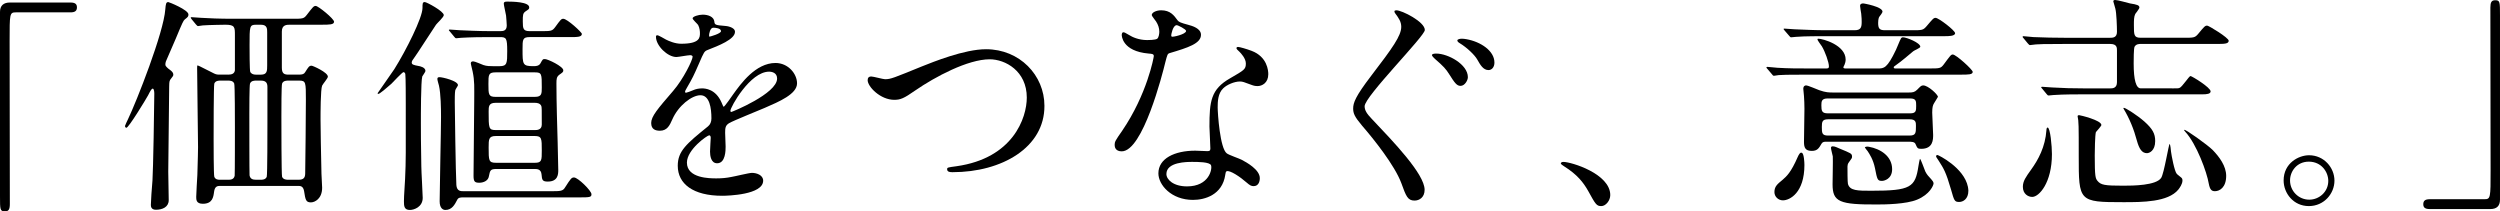
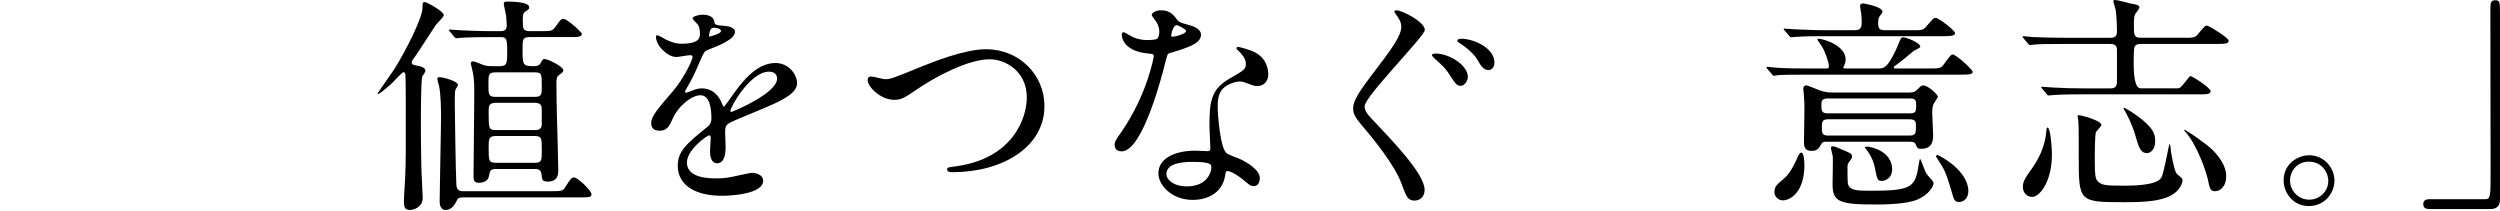
<svg xmlns="http://www.w3.org/2000/svg" id="_レイヤー_2" data-name="レイヤー 2" viewBox="0 0 262.06 22.154">
  <g id="_レイヤー_1-2" data-name="レイヤー 1">
    <g id="message-08">
-       <path d="M7.393.265c.456,0,.672.144.672.504,0,.359-.191.527-.672.527H1.656c-.648,0-.648.145-.648,3.024,0,2.688.024,14.617.024,17.065,0,.553-.12.769-.504.769-.528,0-.528-.168-.528-1.584V1.248C0,.576.385.265,1.032.265h6.36Z" />
-       <path d="M17.783,7.297c.264.192.385.336.385.528,0,.12-.024.144-.336.552-.097.144-.097.504-.097.672,0,1.416-.097,7.681-.097,8.953,0,.479.049,2.544.049,2.976,0,.721-.648,1.009-1.344,1.009-.528,0-.528-.384-.528-.528,0-.384.096-1.704.168-2.544.071-.937.192-7.993.192-9.073,0-.071,0-.552-.168-.552-.121,0-.265.264-.48.696-.264.479-2.041,3.408-2.28,3.408-.097,0-.144-.12-.144-.192,0-.048.239-.552.287-.647.937-1.944,3.769-9.146,3.937-11.569.048-.552.072-.769.312-.769.072,0,2.113.816,2.113,1.297,0,.216-.049.264-.385.527-.144.12-.24.312-.936,1.992-.168.385-1.008,2.305-1.008,2.328-.049.097-.121.36-.072.505.023.071.216.288.432.432ZM23.904,7.825c.384,0,.672-.097.72-.456v-3.673c0-.84,0-1.104-.983-1.104-.049,0-1.753.023-2.377.071-.072,0-.432.072-.504.072s-.12-.072-.217-.168l-.455-.552q-.096-.12-.096-.145c0-.048.023-.071.071-.071.144,0,.888.071,1.056.071.697.048,1.945.097,3.289.097h6.217c1.104,0,1.224,0,1.535-.408.648-.84.721-.937.937-.937.265,0,1.921,1.345,1.921,1.656,0,.312-.505.312-1.297.312h-3.336c-.36,0-.84.023-.84.72v3.792c0,.648.287.721.72.721h1.056c.36,0,.553-.048.672-.265.336-.527.408-.672.672-.672.121,0,1.705.696,1.705,1.152,0,.168-.528.768-.601.936-.168.385-.168,2.953-.168,3.553,0,.36.048,4.08.097,5.688,0,.216.071,1.225.071,1.464,0,1.152-.769,1.536-1.176,1.536-.528,0-.576-.264-.72-1.2-.097-.527-.408-.527-.625-.527h-8.16c-.24,0-.576,0-.648.624-.072.552-.168,1.248-1.176,1.248-.695,0-.695-.433-.695-.721,0-.239.096-1.943.119-2.304.049-1.464.072-2.736.072-2.904,0-1.176-.096-6.984-.096-8.305,0-.24,0-.264.072-.264.071,0,1.248.624,1.463.72.408.216.504.24.793.24h.912ZM23.928,18.842c.192,0,.6,0,.672-.432.024-.217.024-4.513.024-5.064,0-.744,0-4.393-.072-4.585-.12-.312-.479-.312-.624-.312h-.84c-.145,0-.504,0-.624.312-.072.192-.072,5.089-.072,5.833,0,.456,0,3.744.072,3.937.12.312.433.312.624.312h.84ZM27.336,18.842c.145,0,.504,0,.625-.312.071-.192.071-4.801.071-5.545v-3.889c0-.479-.239-.647-.696-.647h-.504c-.145,0-.504,0-.624.312-.071.192-.071,2.761-.071,3.169,0,.624,0,6.264.023,6.456.072.36.312.456.672.456h.504ZM26.832,2.593c-.672,0-.672.168-.672,2.16,0,.432,0,2.616.072,2.784.048.096.191.288.6.288h.528c.647,0,.647-.408.647-.984v-3.456c0-.36,0-.792-.647-.792h-.528ZM31.297,18.842c.504,0,.695-.192.695-.672.024-1.872.072-5.713.072-7.729,0-1.801,0-1.992-.695-1.992h-1.152c-.168,0-.528,0-.648.312-.072.192-.072,2.761-.072,3.48,0,.624,0,6.097.072,6.289.12.312.504.312.648.312h1.08Z" />
      <path d="M39.582,9.77c0-.024,1.488-2.112,1.752-2.521,1.248-1.992,2.953-5.4,2.953-6.409,0-.456,0-.624.24-.624.191,0,1.992.961,1.992,1.368,0,.217-.721.864-.816,1.009-.385.552-1.969,3.048-2.328,3.528-.096.12-.217.288-.217.432,0,.216.192.264.696.36.168.023.744.144.744.527,0,.097-.288.48-.336.576-.144.504-.144,4.081-.144,4.873,0,.384,0,2.592.047,4.561,0,.527.145,2.832.145,3.288,0,.96-.912,1.271-1.344,1.271-.6,0-.624-.407-.624-.912,0-.647.096-1.68.12-2.328.096-2.063.072-2.64.072-7.896,0-.479,0-2.809-.049-3.12-.023-.096-.096-.192-.191-.192-.121,0-1.08,1.032-1.272,1.225-.433.384-1.272,1.104-1.368,1.056-.048,0-.072-.023-.072-.071ZM48.583,20.69c-.36,0-.552.023-.672.287-.24.456-.528,1.032-1.224,1.032-.265,0-.601-.191-.601-.912,0-1.271.144-7.44.144-8.832,0-.889-.023-2.448-.216-3.289-.024-.096-.168-.575-.168-.695,0-.168.097-.192.24-.192.288,0,1.92.384,1.92.84,0,.072-.288.456-.288.553-.048.264-.048.912-.048,1.224,0,.408.097,7.488.168,8.688.048.648.456.648.744.648h9.121c1.056,0,1.296,0,1.536-.408.6-.936.672-1.032.936-1.032.408,0,1.824,1.393,1.824,1.752,0,.312-.144.337-1.296.337h-12.121ZM52.016,17.714c-.625,0-.648.168-.769.768-.071.456-.552.673-1.008.673-.504,0-.601-.145-.601-.769,0-1.224.072-6.673.072-7.801,0-1.464.049-2.064-.168-3.096-.023-.145-.191-.744-.191-.864,0-.168.144-.192.264-.192.168,0,.912.336,1.057.384.336.12.719.12,1.008.12h.695c.793,0,.793-.336.793-1.584,0-1.368-.097-1.464-.769-1.464h-1.104c-2.111,0-2.808.072-2.951.072-.097,0-.433.048-.505.048-.096,0-.144-.048-.216-.145l-.456-.552c-.097-.12-.12-.12-.12-.168,0-.024.048-.048.096-.048.168,0,.912.072,1.057.072.576.023,1.92.096,3.217.096h1.008c.312,0,.695-.024.695-.601,0-.191-.048-.744-.072-1.031-.023-.192-.239-1.08-.239-1.249,0-.168.096-.216.36-.216.552,0,2.304.024,2.304.601,0,.168-.024.191-.36.408-.312.216-.312.384-.312,1.08,0,.743.048,1.008.72,1.008h1.129c1.104,0,1.224,0,1.535-.408.576-.792.648-.888.864-.888.408,0,1.944,1.416,1.944,1.584,0,.336-.48.336-1.297.336h-4.176c-.744,0-.744.264-.744,1.272,0,1.607,0,1.775,1.152,1.775.191,0,.553,0,.721-.288.239-.432.239-.456.479-.456.288,0,1.92.769,1.92,1.177,0,.191-.071.216-.433.479-.264.216-.287.408-.287.912,0,.984.023,2.257.048,3.265.024.912.144,4.944.144,5.784,0,.408,0,1.225-1.104,1.225-.576,0-.6-.192-.648-.744-.048-.576-.48-.576-.744-.576h-4.008ZM56.072,10.153c.72,0,.72-.336.72-.984,0-1.416,0-1.584-.72-1.584h-4.129c-.744,0-.744.264-.744,1.224,0,1.08,0,1.345.744,1.345h4.129ZM56.072,13.634c.191,0,.72,0,.72-.576,0-1.608,0-1.801-.048-1.944-.121-.288-.433-.336-.672-.336h-4.129c-.721,0-.721.408-.721.912,0,1.752,0,1.944.744,1.944h4.105ZM56.048,17.065c.744,0,.744-.24.744-1.296,0-1.248,0-1.512-.744-1.512h-4.057c-.769,0-.769.336-.769,1.2,0,1.367,0,1.607.769,1.607h4.057Z" />
      <path d="M68.258,12.913c0-.72.672-1.488,2.304-3.384,1.08-1.248,2.04-3.24,2.04-3.576,0-.145-.168-.168-.264-.168-.24,0-1.225.191-1.44.191-.912,0-2.136-1.176-2.136-2.112,0-.071,0-.168.144-.168s.769.385.912.456c.288.145.937.433,1.585.433,1.967,0,1.967-.648,1.967-1.129,0-.144-.023-.527-.191-.84-.072-.12-.576-.552-.576-.696,0-.191.624-.384,1.057-.384.576,0,1.176.216,1.224.744.024.312.12.36,1.08.433.168,0,1.08.119,1.08.624,0,.792-1.752,1.464-2.856,1.896-.359.145-.384.192-.912,1.416-.576,1.32-.672,1.513-1.296,2.593-.12.216-.168.288-.168.384,0,.048.024.096.097.096.071,0,.527-.168.744-.264.264-.12.575-.192.936-.192.312,0,1.416.049,2.04,1.465.168.407.192.456.24.456.071,0,.864-1.104.983-1.297.793-1.104,2.353-3.288,4.441-3.288,1.32,0,2.256,1.128,2.256,2.137,0,1.128-1.896,1.92-3.385,2.568-.6.264-3.312,1.344-3.744,1.607-.384.24-.408.504-.408,1.009,0,.216.049,1.224.049,1.439,0,.384,0,1.752-.889,1.752-.648,0-.744-.792-.744-1.224,0-.24.072-1.393.072-1.416,0-.096,0-.288-.168-.288-.192,0-2.328,1.488-2.328,2.856,0,1.656,2.4,1.656,3.096,1.656.601,0,1.057-.049,1.537-.145.336-.048,1.871-.432,2.184-.432.504,0,1.176.239,1.176.815,0,1.488-3.721,1.585-4.296,1.585-3.048,0-4.657-1.249-4.657-3.145,0-1.536.912-2.305,3.169-4.129.239-.191.36-.479.36-.84,0-1.08-.192-2.424-1.152-2.424-.912,0-2.328,1.104-2.952,2.544-.265.6-.528,1.176-1.296,1.176-.457,0-.912-.144-.912-.792ZM74.378,3.841c.048,0,1.2-.312,1.2-.576,0-.312-.6-.36-.816-.36-.336,0-.432.672-.432.769,0,.096,0,.168.048.168ZM76.562,11.617c0,.048.023.12.096.12s4.801-1.92,4.801-3.504c0-.601-.528-.721-.84-.721-1.992,0-4.057,3.721-4.057,4.104Z" />
      <path d="M90.951,8.401c0-.265.145-.385.361-.385.239,0,1.248.288,1.463.288.601,0,.912-.144,3.865-1.344,1.152-.456,4.439-1.8,6.721-1.8,3.527,0,6.12,2.735,6.12,5.928.024,4.369-4.464,6.961-9.625,6.961-.216,0-.575,0-.575-.312,0-.191.096-.191.983-.312,5.929-.84,7.368-5.064,7.368-7.2,0-2.785-2.256-4.009-3.888-4.009-2.28,0-5.713,1.824-7.801,3.265-1.2.84-1.56.983-2.208.983-1.44,0-2.785-1.368-2.785-2.063Z" />
      <path d="M121.523,3.312c0-.36-.12-.72-.336-1.056-.072-.12-.456-.576-.456-.673,0-.288.504-.504.983-.504.96,0,1.345.528,1.729,1.057.12.168.36.264,1.08.456.456.12,1.368.384,1.368,1.056,0,.912-1.344,1.344-3.288,1.92-.216.072-.24.145-.456.984-.288,1.2-2.353,9.312-4.561,9.312-.648,0-.744-.432-.744-.672,0-.336.072-.456.792-1.488,2.616-3.84,3.312-7.704,3.312-7.824,0-.216-.168-.24-.528-.265-2.832-.239-2.832-1.92-2.832-1.943,0-.097.023-.288.168-.288.096,0,.168.023.648.312.264.168.936.504,1.848.504.048,0,.888,0,1.056-.144.169-.145.217-.528.217-.744ZM128.436,18.338c-.312,2.088-2.136,2.616-3.384,2.616-2.28,0-3.625-1.584-3.625-2.784,0-1.561,1.704-2.376,3.864-2.376.192,0,1.08.048,1.249.048.216,0,.336-.024.336-.265,0-.359-.097-1.968-.097-2.304,0-2.641.145-3.912,2.16-5.064,1.488-.864,1.656-.937,1.656-1.561,0-.527-.527-1.08-.672-1.224-.216-.192-.312-.288-.312-.384,0-.072.071-.12.168-.12.168,0,.912.216,1.416.408,1.656.624,1.752,2.088,1.752,2.448,0,.911-.648,1.248-1.128,1.248-.024,0-.312,0-.553-.097-.912-.336-1.008-.384-1.296-.384-.576,0-1.368.336-1.752.72-.552.528-.576,1.393-.576,1.992,0,.601.24,4.32.96,4.825.216.168,1.345.552,1.561.672.504.264,1.896,1.032,1.896,1.92,0,.408-.169.84-.648.84-.24,0-.384-.071-.744-.384-.648-.576-1.752-1.32-2.088-1.176-.097.048-.097.144-.145.384ZM124.979,16.97c-.552,0-2.712,0-2.712,1.272,0,.575.72,1.296,2.16,1.296,2.328,0,2.664-1.824,2.52-2.208-.12-.36-1.416-.36-1.968-.36ZM124.331,3.24c0-.168-.84-.6-.983-.6-.408,0-.576.984-.576,1.056,0,.048.023.12.048.145.072.071,1.512-.24,1.512-.601Z" />
      <path d="M146.38,1.08c.576,0,2.977,1.2,2.977,2.064,0,.648-6.312,6.961-6.312,7.992,0,.433.24.793.744,1.32,2.232,2.353,5.545,5.785,5.545,7.44,0,.793-.553,1.129-1.057,1.129-.72,0-.888-.456-1.392-1.849-.696-1.848-2.856-4.561-4.104-6-.792-.937-.937-1.297-.937-1.801,0-.6.24-1.271,1.872-3.408,2.28-2.977,3.169-4.225,3.169-5.16,0-.528-.265-.912-.624-1.393-.072-.096-.12-.216-.072-.288.023-.023.144-.048.191-.048ZM153.869,8.089c0,.312-.312.912-.769.912-.384,0-.6-.288-1.176-1.2-.36-.576-.6-.84-1.512-1.632-.024-.024-.312-.288-.312-.384,0-.169.36-.169.456-.169,1.225,0,3.312,1.129,3.312,2.473ZM156.653,6.553c0,.504-.288.792-.624.792-.552,0-.864-.552-1.176-1.104-.265-.48-1.104-1.272-1.824-1.705-.217-.119-.265-.239-.265-.287,0-.168.36-.192.48-.192.144,0,.312.024.456.048,1.512.264,2.952,1.225,2.952,2.448Z" />
-       <path d="M167.86,21.603c-.505,0-.601-.169-1.393-1.608-.479-.84-1.104-1.681-2.521-2.568-.071-.048-.336-.216-.336-.288s.072-.168.265-.168c.84,0,4.92,1.248,4.92,3.48,0,.576-.479,1.152-.936,1.152Z" />
      <path d="M196.853,7.177c.624,0,.96,0,1.896-1.968.097-.192.408-1.009.505-1.152.071-.145.168-.145.239-.145.36,0,1.801.576,1.801.984,0,.145-.648.384-.744.48-.433.359-1.272,1.08-1.729,1.392-.264.192-.312.216-.312.288,0,.12.071.12.288.12h3.408c1.104,0,1.224,0,1.536-.408.695-.936.768-1.056.96-1.056.336,0,2.088,1.584,2.088,1.824,0,.288-.479.288-1.248.288h-16.058c-2.112,0-2.784.023-3.024.048-.071,0-.432.072-.504.072-.096,0-.144-.072-.216-.168l-.408-.48c-.096-.096-.168-.192-.168-.216,0-.048.048-.072.097-.072.168,0,.912.096,1.056.096,1.176.072,2.16.072,3.288.072h1.776c.216,0,.336,0,.336-.216,0-.433-.408-1.561-.744-2.112-.072-.12-.456-.6-.456-.72,0-.048.024-.072.072-.072.504,0,2.88.672,2.88,2.185,0,.191-.048.384-.12.552-.023.023-.12.24-.12.264,0,.12.145.12.312.12h3.312ZM189.147,17.281c0,2.929-1.536,3.721-2.256,3.721-.48,0-.889-.384-.889-.864,0-.6.312-.84.864-1.296.408-.36.864-.744,1.584-2.4.097-.216.265-.552.456-.408.192.12.24.961.24,1.248ZM200.404,3.169c1.08,0,1.177,0,1.536-.408.673-.792.744-.889.96-.889.312,0,2.041,1.32,2.041,1.608,0,.312-.696.312-1.08.312h-12.577c-2.112,0-2.784.048-3.024.071-.097,0-.433.048-.504.048-.097,0-.12-.071-.217-.168l-.456-.527c-.096-.12-.119-.145-.119-.168,0-.049.048-.049.096-.049.168,0,.888.072,1.056.072,1.177.048,2.16.097,3.289.097h3c.647,0,.744-.288.744-.864,0-.097,0-.528-.048-.864-.024-.145-.12-.696-.12-.816,0-.24.191-.264.359-.264.024,0,1.992.336,1.992.864,0,.096-.216.384-.312.504-.145.168-.145.6-.145.672,0,.6.145.769.721.769h2.808ZM191.428,14.857c-.192,0-.36,0-.479.192-.288.504-.456.768-1.032.768-.672,0-.816-.336-.816-.936,0-.504.048-2.929.048-3.48,0-.456-.023-.96-.048-1.32,0-.12-.072-.648-.072-.768,0-.288.168-.36.288-.36.216,0,1.177.432,1.393.504.672.24,1.056.24,1.416.24h7.969c.384,0,.6-.024.864-.288.384-.384.432-.456.647-.456.504,0,1.536.96,1.536,1.2,0,.023-.384.624-.408.672-.119.192-.191.408-.191.984,0,.336.096,1.968.096,2.328,0,.479,0,1.464-1.248,1.464-.384,0-.408-.072-.6-.504-.097-.24-.433-.24-.721-.24h-8.641ZM200.236,11.881c.624,0,.624-.288.624-.792,0-.479,0-.768-.624-.768h-8.664c-.624,0-.648.312-.648.72,0,.576.048.84.672.84h8.641ZM191.62,12.505c-.601,0-.648.265-.648.816,0,.624.024.888.648.888h8.545c.672,0,.672-.287.672-1.008,0-.359,0-.696-.648-.696h-8.568ZM194.14,16.418c0,.168-.048.191-.336.6-.12.145-.144.336-.144.433,0,.312,0,1.68.048,1.823.192.721,1.008.721,2.448.721,4.152,0,4.608-.36,4.944-2.593.024-.12.12-.744.168-.744.072,0,.456,1.104.552,1.32.168.336.337.504.624.816.097.12.24.264.24.432,0,.192-.384,1.152-1.728,1.704-1.152.48-3.385.504-4.129.504-4.008.024-4.729-.264-4.729-2.111,0-.48.048-2.497.024-2.929-.024-.144-.192-.744-.192-.888,0-.145.097-.168.192-.168.24,0,.479.144.72.239,1.152.48,1.296.505,1.296.841ZM198.341,17.737c0,1.032-.841,1.225-1.057,1.225-.479,0-.504-.12-.744-1.344-.191-.912-.552-1.44-.768-1.776-.048-.048-.288-.36-.288-.384,0-.072.24-.12.432-.072,1.2.216,2.425.984,2.425,2.352ZM206.333,19.994c0,.888-.576,1.176-.96,1.176-.504,0-.528-.144-.864-1.32-.528-1.824-.768-2.184-1.271-2.976-.265-.385-.288-.433-.288-.48,0-.12.071-.144.144-.144.096,0,2.784,1.319,3.192,3.336.024.168.048.288.048.408Z" />
      <path d="M227.669,9.265c.6,0,.672,0,.792-.048.264-.072,1.008-1.248,1.152-1.248.144,0,2.112,1.2,2.112,1.608,0,.264-.385.312-.864.312h-12.577c-2.017,0-2.712.049-3.024.072-.072,0-.432.048-.504.048-.096,0-.145-.048-.216-.144l-.456-.552c-.097-.12-.12-.12-.12-.169,0-.023.048-.048.096-.048.168,0,.912.072,1.057.072,1.176.072,2.16.096,3.288.096h2.808c.217,0,.696,0,.696-.647v-3.337c0-.264,0-.672-.696-.672h-4.872c-2.112,0-2.688.024-2.928.048-.072,0-.553.072-.624.072-.072,0-.12-.072-.217-.168l-.456-.552c-.096-.097-.096-.12-.096-.145,0-.048.024-.071.072-.071.168,0,.912.096,1.056.096,1.177.048,2.185.072,3.288.072h4.753c.264,0,.72,0,.72-.624,0-.553-.048-1.969-.168-2.425-.023-.12-.216-.744-.216-.768,0-.097.072-.145.192-.145.264,0,1.344.312,1.56.36.744.12.984.192.984.432,0,.145-.384.576-.433.672-.144.288-.144.673-.144,1.152,0,1.057,0,1.345.72,1.345h4.465c1.08,0,1.2,0,1.536-.385.672-.815.744-.888.96-.888.168,0,2.256,1.272,2.256,1.584,0,.336-.479.336-1.296.336h-7.896c-.192,0-.504,0-.672.288-.097.145-.097,1.44-.097,1.752q0,2.616.744,2.616h3.265ZM215.092,16.153c0,3.001-1.344,4.488-2.064,4.488-.432,0-.983-.312-.983-1.056,0-.6.312-1.032.863-1.8.744-1.032,1.488-2.377,1.608-4.152,0-.192.072-.265.12-.265.288,0,.456,1.992.456,2.784ZM217.948,12.073c.096,0,2.328.528,2.328,1.032,0,.096-.432.576-.576.744-.096.312-.12,2.064-.12,2.448,0,2.208.072,2.4.288,2.664.36.432.744.504,2.712.504,1.032,0,3.433-.023,3.961-.816.312-.479.792-3.552.888-3.552.072,0,.145.696.145.792.048.384.359,2.064.6,2.328.048.072.384.312.456.384.096.072.145.168.145.312,0,.384-.288.768-.433.96-1.08,1.32-3.792,1.32-5.761,1.32-4.68,0-4.68-.072-4.68-4.824,0-3.265,0-3.625-.12-4.201.023-.096.12-.096.168-.096ZM222.652,11.306c.145,0,1.345.743,2.112,1.416.888.792,1.152,1.296,1.152,2.063,0,1.032-.624,1.272-.864,1.272-.528,0-.816-.456-1.056-1.32-.312-1.176-.769-2.304-1.393-3.336-.024-.048-.048-.096.048-.096ZM231.941,15.722c.696.72,1.416,1.68,1.416,2.712,0,1.225-.696,1.608-1.176,1.608-.36,0-.528-.168-.648-.792-.192-1.176-1.272-4.152-2.472-5.448-.097-.12-.145-.168-.097-.192.097-.096,2.425,1.561,2.977,2.112Z" />
      <path d="M244.707,18.938c0,1.345-1.08,2.665-2.688,2.665-1.607,0-2.64-1.345-2.64-2.688,0-1.824,1.584-2.641,2.664-2.641,1.561,0,2.664,1.296,2.664,2.664ZM240.051,18.914c0,1.104.888,2.016,2.017,2.016,1.031,0,1.992-.815,1.992-1.968,0-.937-.721-2.017-2.041-2.017-1.271,0-1.968,1.032-1.968,1.969Z" />
      <path d="M254.69,21.914c-.456,0-.672-.144-.672-.504s.192-.528.672-.528h5.737c.647,0,.647-.144.647-3.024,0-2.688-.023-14.617-.023-17.065,0-.552.12-.768.504-.768.504,0,.504.168.504,1.584v19.321c0,.673-.36.984-1.008.984h-6.361Z" />
    </g>
  </g>
</svg>